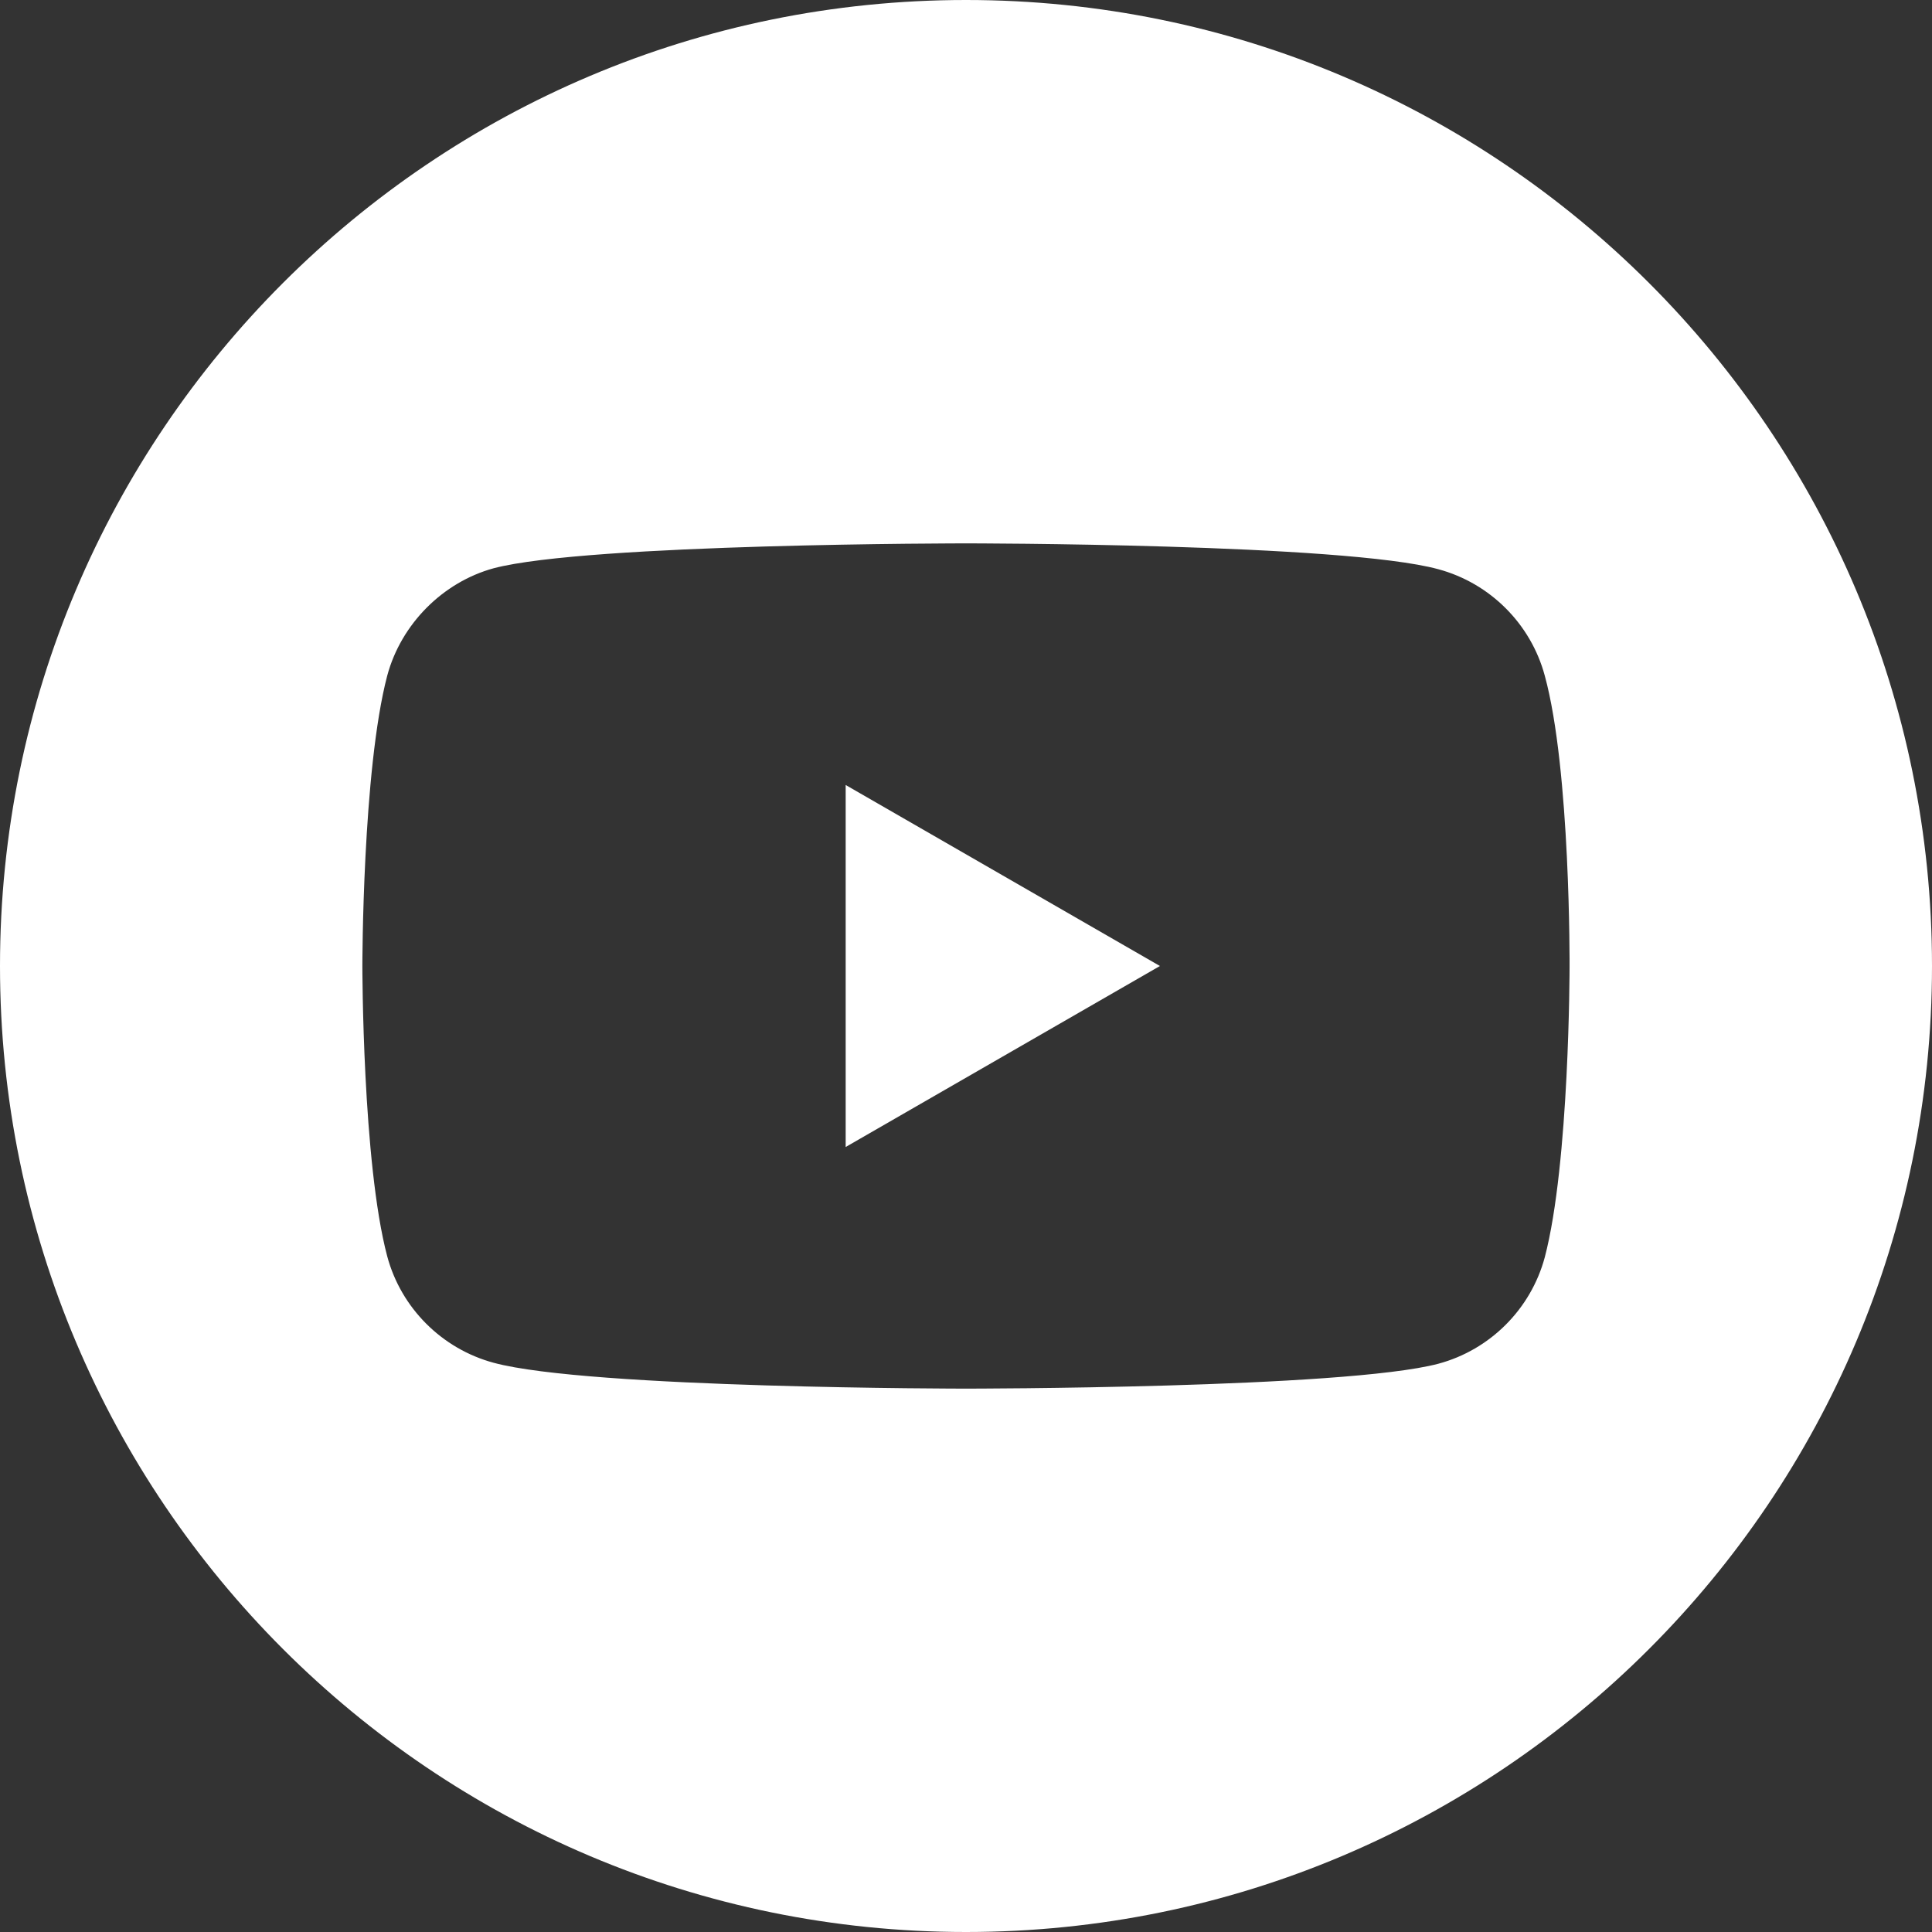
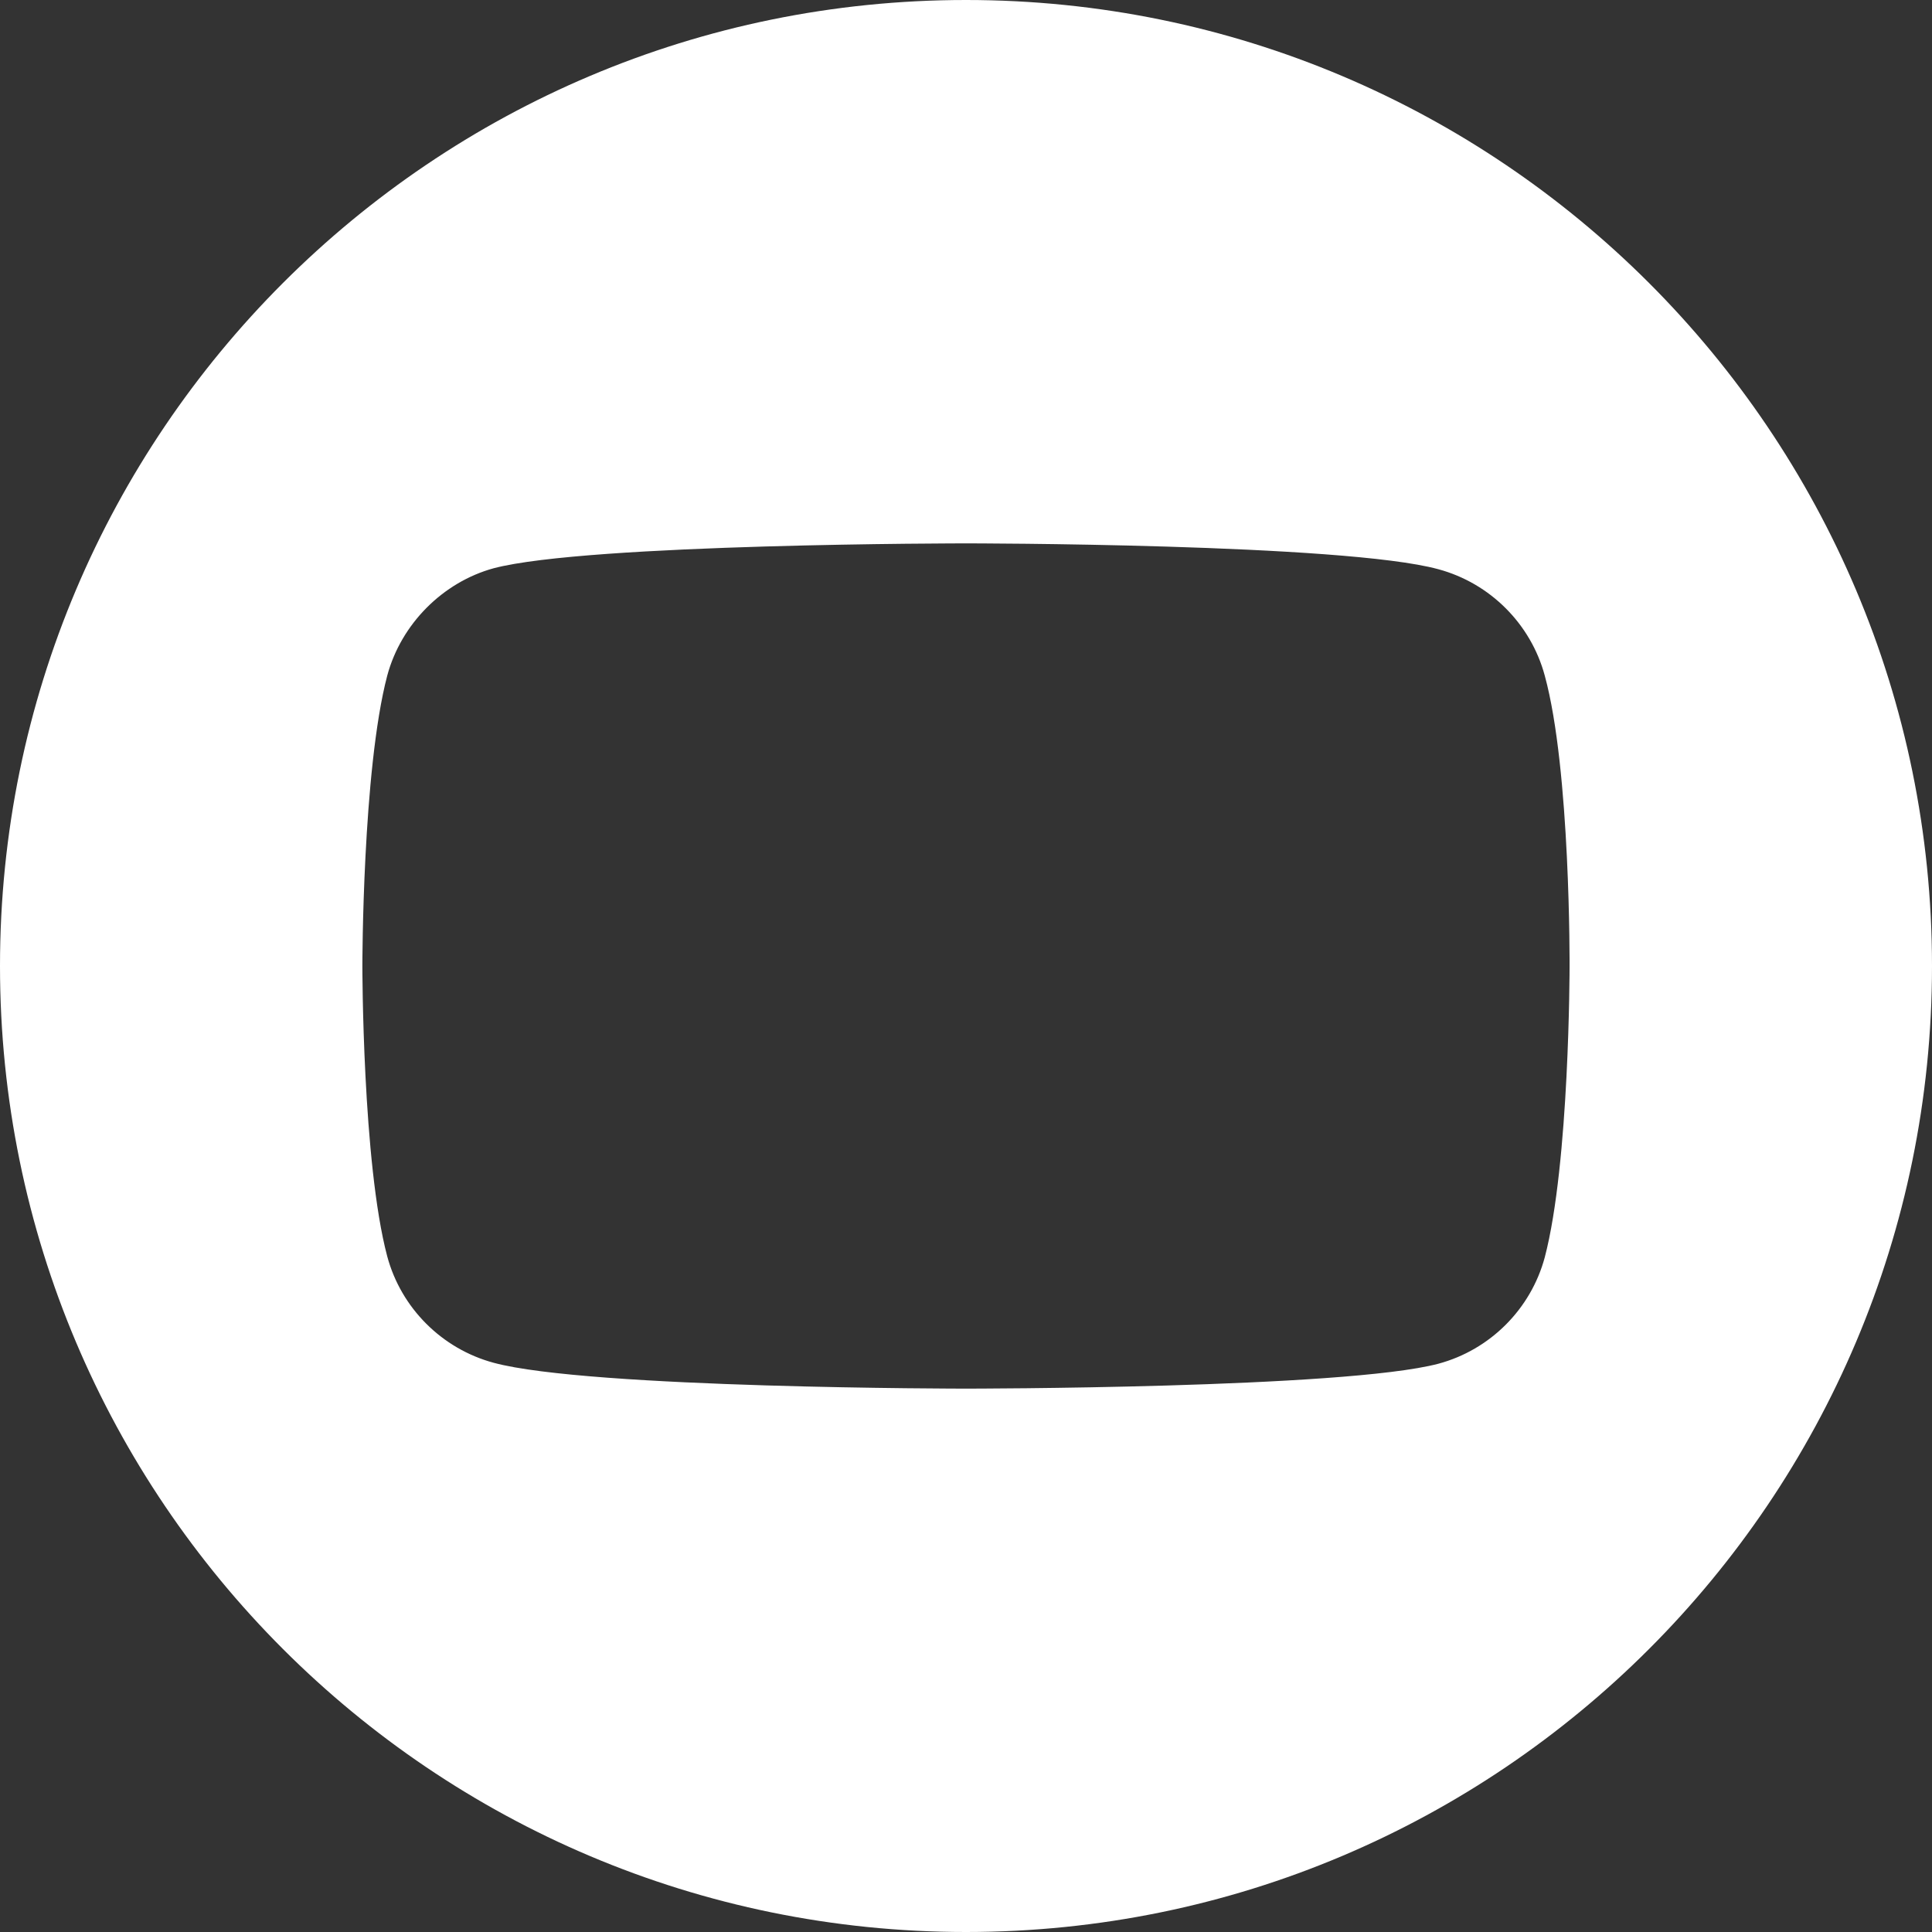
<svg xmlns="http://www.w3.org/2000/svg" width="32" height="32" viewBox="0 0 32 32" fill="none">
  <rect x="0" y="0" width="32" height="32" fill="#333333" stroke="none" />
  <g clip-path="url(#clip0_106_2184)">
-     <path d="M14.007 18.998L19.212 16L14.007 13.002V18.998Z" fill="white" />
-     <path d="M16 0C7.165 0 0 7.165 0 16C0 24.835 7.165 32 16 32C24.835 32 32 24.835 32 16C32 7.165 24.835 0 16 0ZM25.997 16.017C25.997 16.017 25.997 19.261 25.586 20.826C25.355 21.683 24.68 22.358 23.823 22.588C22.259 23 16 23 16 23C16 23 9.757 23 8.177 22.572C7.32 22.341 6.644 21.666 6.414 20.81C6.002 19.261 6.002 16 6.002 16C6.002 16 6.002 12.755 6.414 11.19C6.644 10.334 7.336 9.642 8.177 9.412C9.741 9 16 9 16 9C16 9 22.259 9 23.823 9.428C24.68 9.659 25.355 10.334 25.586 11.19C26.015 12.755 25.997 16.017 25.997 16.017Z" fill="white" />
+     <path d="M16 0C7.165 0 0 7.165 0 16C0 24.835 7.165 32 16 32C24.835 32 32 24.835 32 16C32 7.165 24.835 0 16 0ZM25.997 16.017C25.997 16.017 25.997 19.261 25.586 20.826C25.355 21.683 24.68 22.358 23.823 22.588C22.259 23 16 23 16 23C16 23 9.757 23 8.177 22.572C7.32 22.341 6.644 21.666 6.414 20.81C6.002 19.261 6.002 16 6.002 16C6.002 16 6.002 12.755 6.414 11.19C6.644 10.334 7.336 9.642 8.177 9.412C9.741 9 16 9 16 9C16 9 22.259 9 23.823 9.428C24.68 9.659 25.355 10.334 25.586 11.19C26.015 12.755 25.997 16.017 25.997 16.017" fill="white" />
  </g>
  <defs>
    <clipPath id="clip0_106_2184">
      <rect width="32" height="32" fill="white" />
    </clipPath>
  </defs>
</svg>